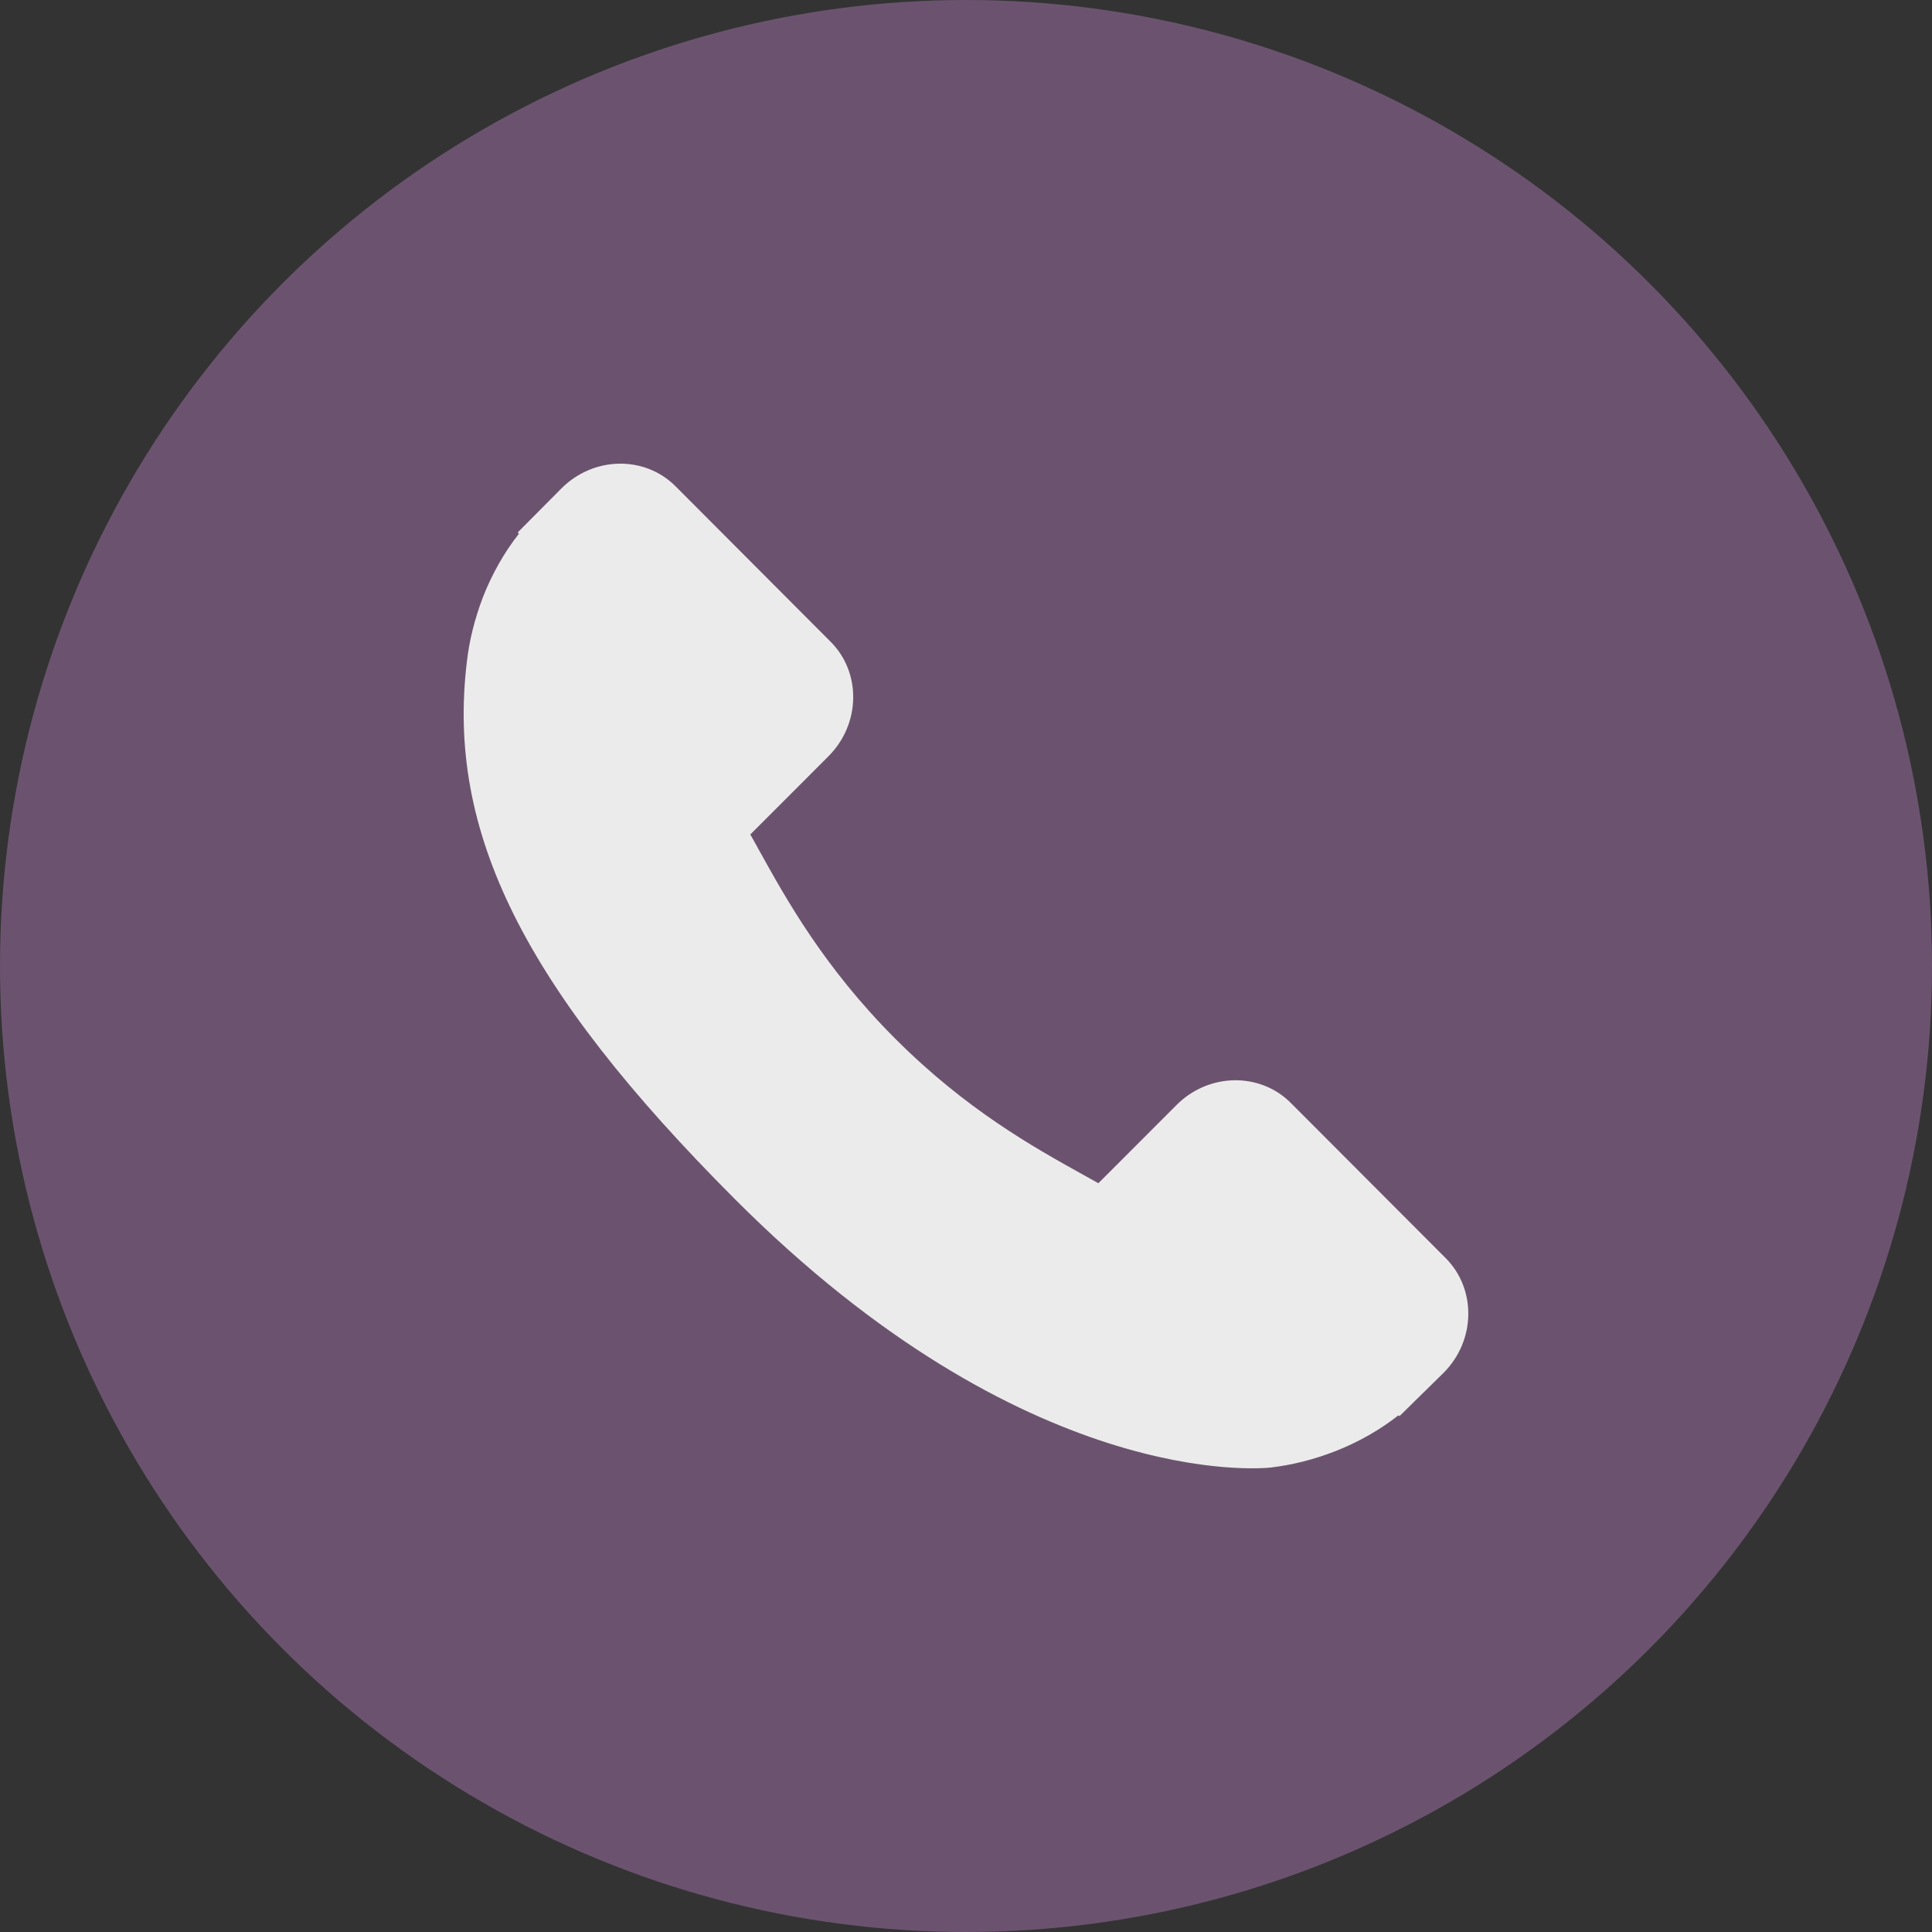
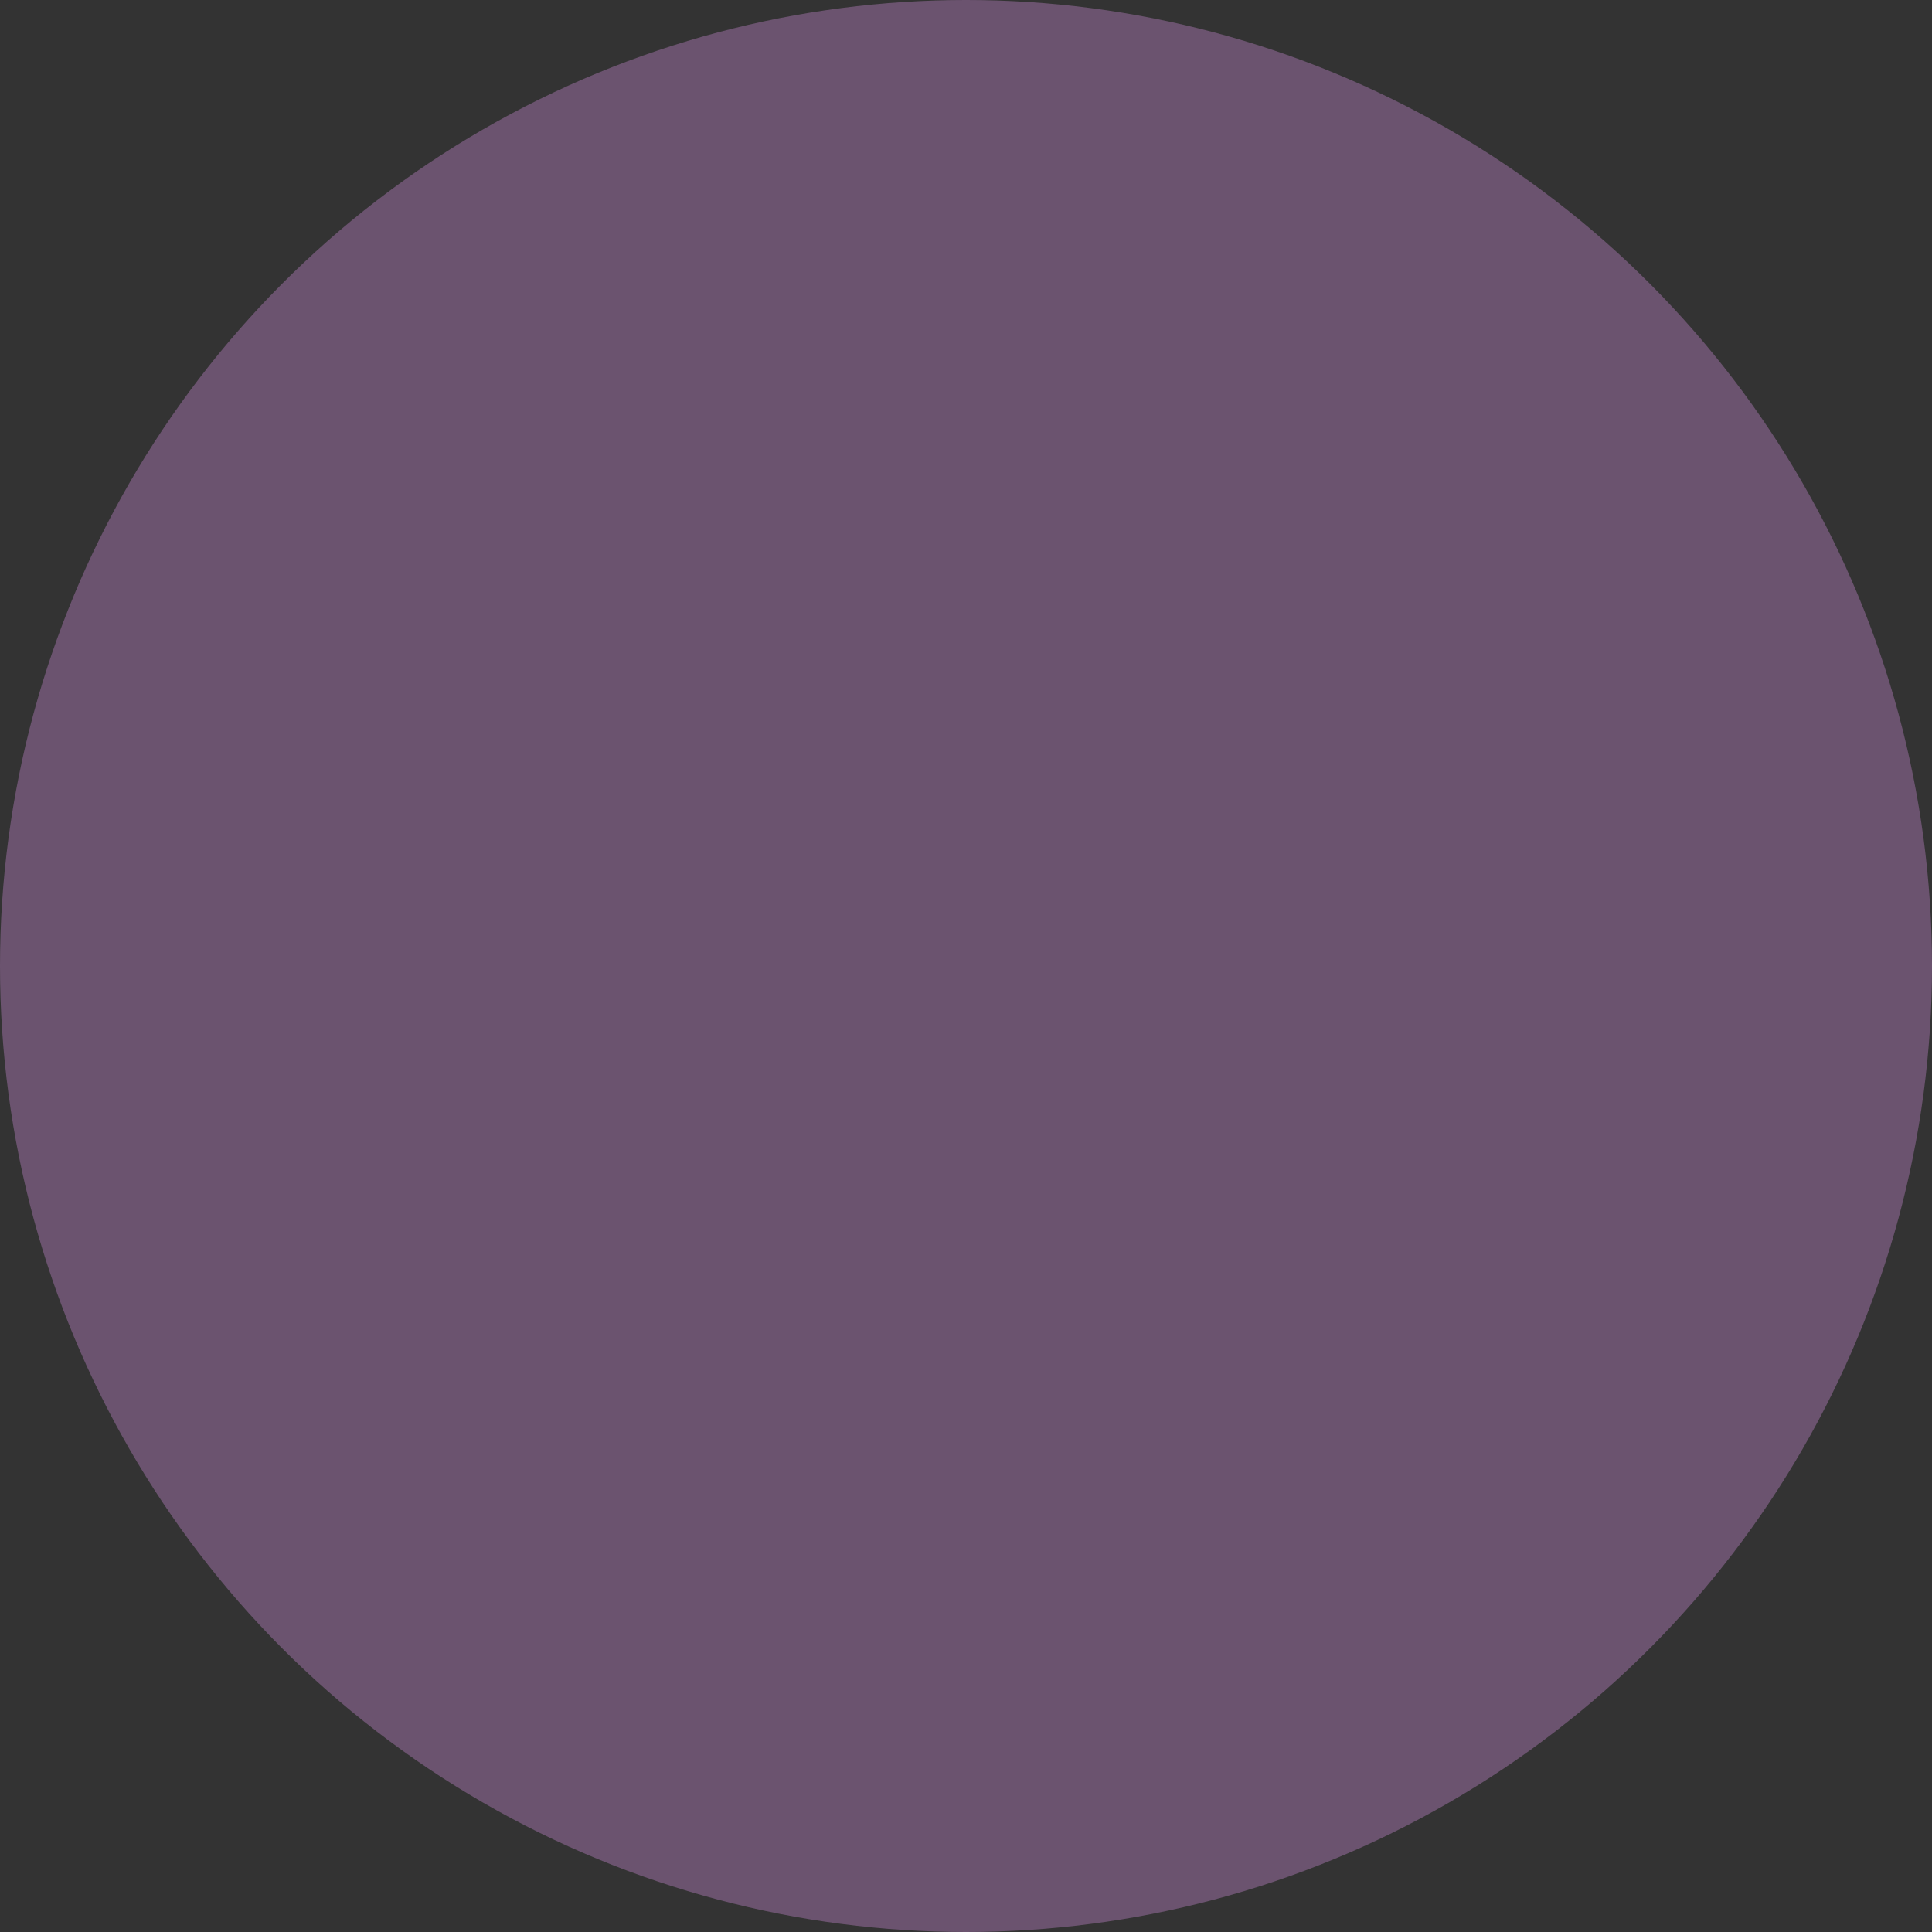
<svg xmlns="http://www.w3.org/2000/svg" width="25" height="25" viewBox="0 0 25 25" fill="none">
  <rect x="0" y="0" width="25" height="25" fill="#333333" stroke="none" />
  <circle cx="12.5" cy="12.5" r="12.5" fill="#6B536F" />
-   <path d="M18.709 16.282L16.701 14.27C16.301 13.871 15.639 13.883 15.225 14.298L14.213 15.311C14.15 15.276 14.084 15.239 14.014 15.2C13.375 14.845 12.501 14.359 11.581 13.437C10.658 12.512 10.173 11.634 9.818 10.994C9.78 10.926 9.745 10.86 9.709 10.798L10.388 10.119L10.722 9.784C11.136 9.369 11.148 8.705 10.749 8.305L8.741 6.292C8.342 5.892 7.68 5.904 7.265 6.32L6.699 6.89L6.715 6.906C6.525 7.148 6.366 7.428 6.248 7.73C6.14 8.017 6.072 8.291 6.041 8.566C5.776 10.769 6.78 12.782 9.506 15.513C13.273 19.289 16.309 19.004 16.44 18.99C16.726 18.956 16.999 18.887 17.277 18.779C17.575 18.663 17.854 18.504 18.096 18.314L18.109 18.325L18.682 17.762C19.095 17.347 19.107 16.683 18.709 16.282Z" fill="#ECEBEB" />
</svg>